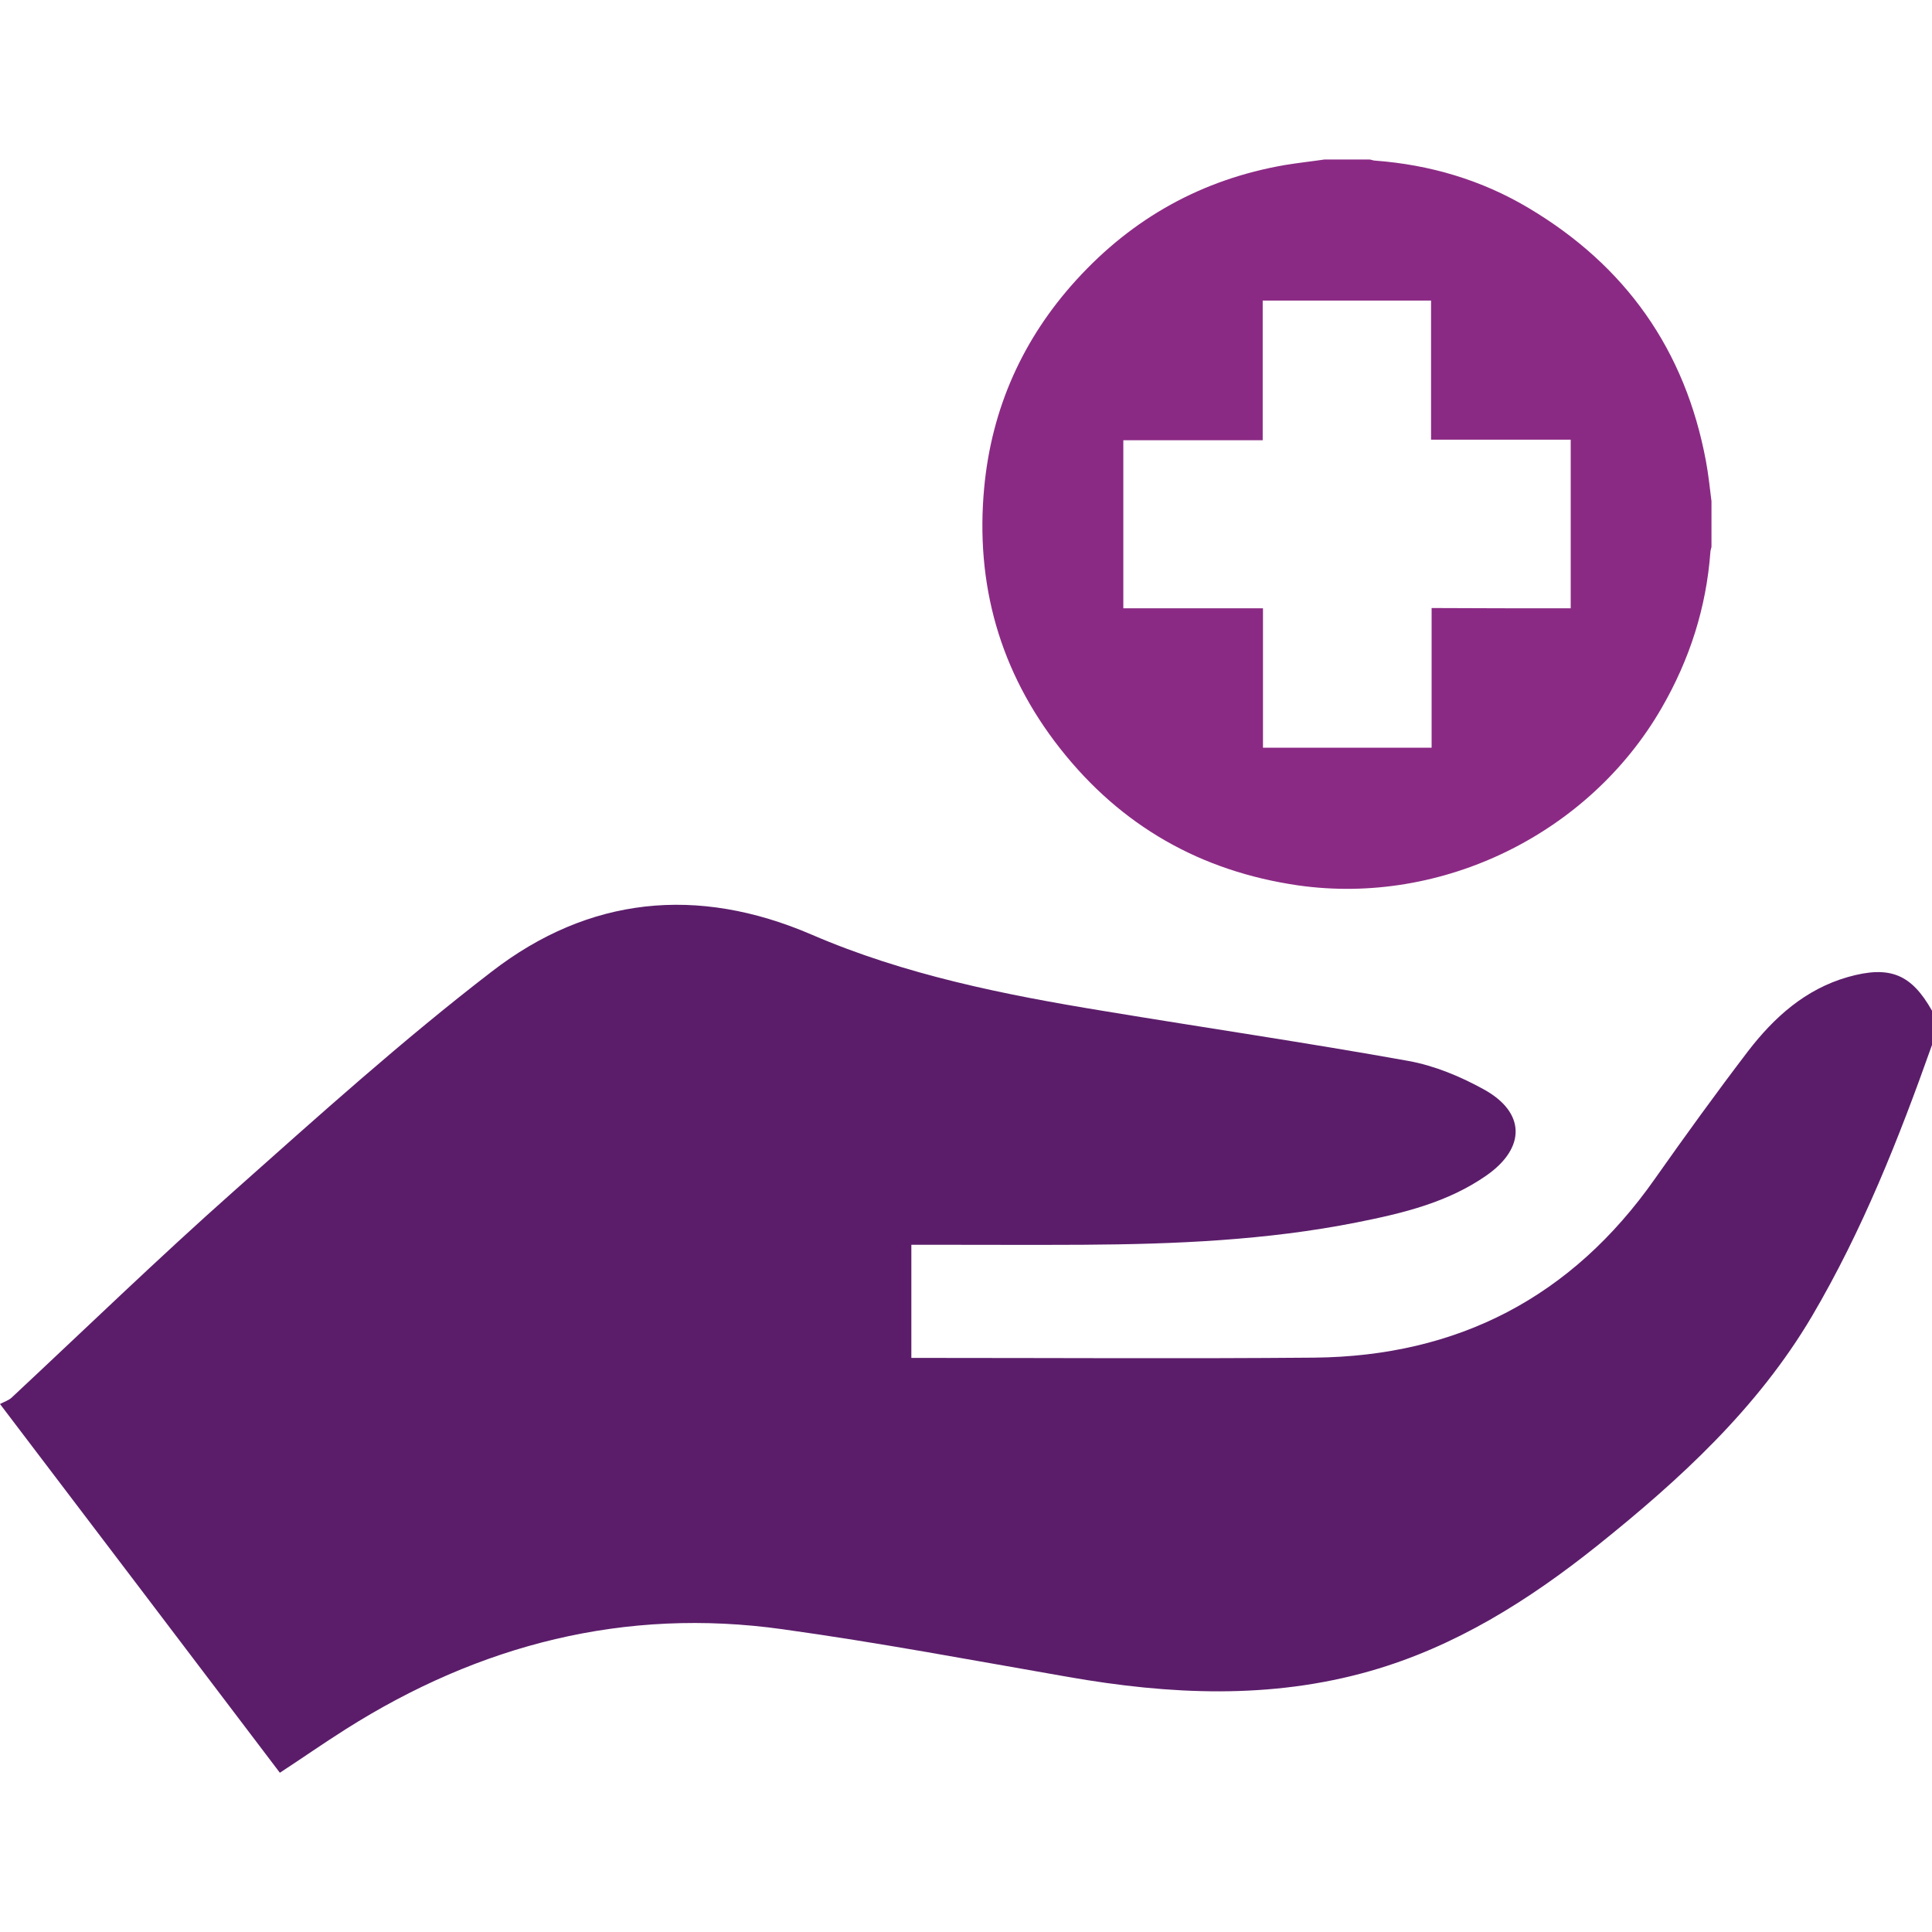
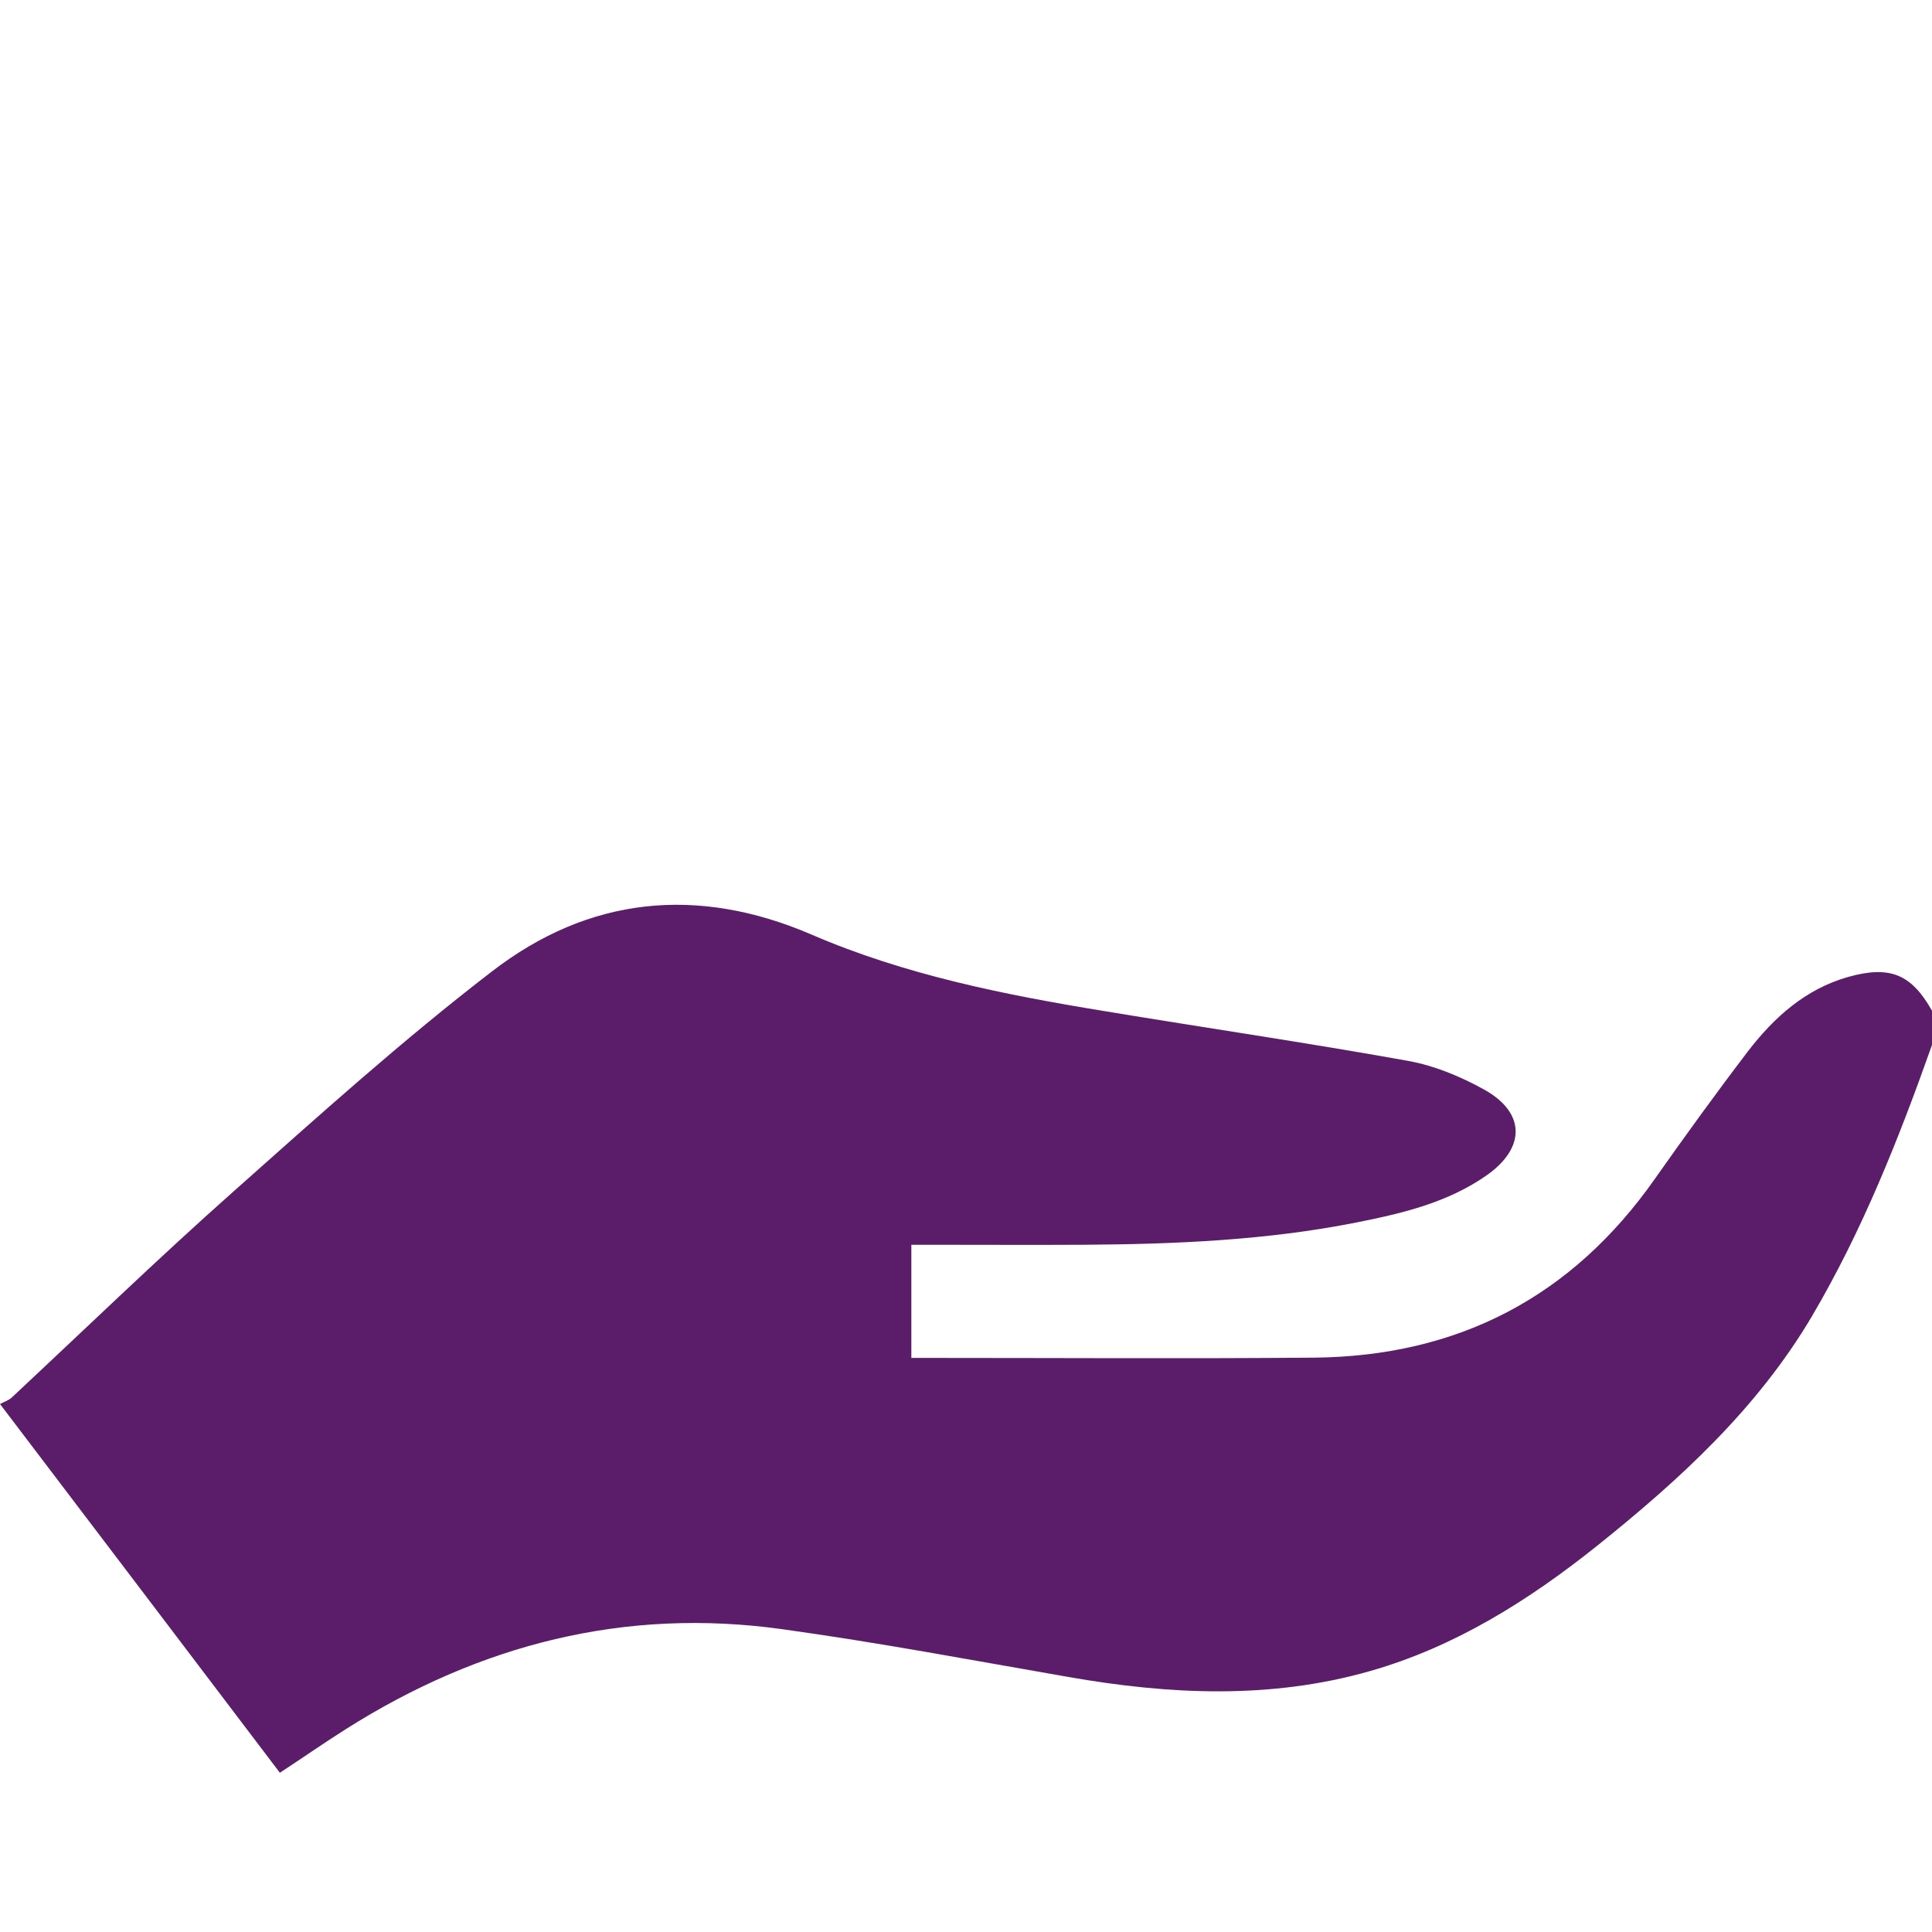
<svg xmlns="http://www.w3.org/2000/svg" version="1.1" id="Layer_1" x="0px" y="0px" viewBox="0 0 70 70" style="enable-background:new 0 0 70 70;" xml:space="preserve">
  <style type="text/css">
	.st0{fill:#8B2A84;}
	.st1{fill:#5B1D6A;}
</style>
  <g>
    <g>
-       <path class="st0" d="M47.98,5.78c0.55,0,1.1,0,1.65,0c0.07,0.01,0.13,0.04,0.2,0.04c1.98,0.15,3.85,0.7,5.56,1.72    c3.51,2.09,5.67,5.14,6.42,9.17c0.09,0.48,0.14,0.97,0.2,1.45c0,0.55,0,1.1,0,1.65c-0.01,0.07-0.04,0.13-0.04,0.2    c-0.15,2.01-0.75,3.88-1.76,5.63c-2.63,4.57-7.96,7.18-13.17,6.44c-3.53-0.51-6.42-2.15-8.63-4.96c-2.18-2.77-3.08-5.95-2.75-9.46    c0.27-2.87,1.4-5.39,3.34-7.52c2.04-2.24,4.55-3.64,7.55-4.16C47.03,5.9,47.51,5.85,47.98,5.78z M56.91,22.04    c0-2.05,0-4.07,0-6.11c-1.69,0-3.36,0-5.06,0c0-1.7,0-3.37,0-5.04c-2.04,0-4.06,0-6.1,0c0,1.69,0,3.36,0,5.06    c-1.7,0-3.37,0-5.05,0c0,2.04,0,4.05,0,6.09c1.69,0,3.37,0,5.06,0c0,1.7,0,3.37,0,5.05c2.04,0,4.06,0,6.11,0c0-1.69,0-3.37,0-5.06    C53.57,22.04,55.23,22.04,56.91,22.04z" />
-     </g>
+       </g>
    <g>
      <path class="st1" d="M70,37.86c-1.2,3.39-2.52,6.72-4.35,9.83c-1.98,3.35-4.8,5.93-7.8,8.33c-2.47,1.97-5.12,3.64-8.19,4.52    c-3.63,1.04-7.29,0.86-10.95,0.22c-3.45-0.6-6.89-1.25-10.36-1.73c-5.71-0.8-10.97,0.55-15.82,3.62c-0.79,0.5-1.55,1.03-2.39,1.58    C6.79,59.81,3.45,55.41,0,50.87c0.15-0.08,0.31-0.13,0.42-0.23c2.68-2.5,5.31-5.05,8.05-7.48c3.06-2.72,6.11-5.47,9.35-7.96    c3.51-2.71,7.44-3.12,11.58-1.34c3.38,1.46,6.98,2.18,10.59,2.77c3.68,0.61,7.37,1.15,11.04,1.81c0.94,0.17,1.88,0.56,2.73,1.03    c1.51,0.83,1.53,2.11,0.11,3.11c-1.41,0.99-3.05,1.38-4.71,1.71c-3.27,0.65-6.59,0.79-9.92,0.81c-1.84,0.01-3.69,0-5.53,0    c-0.22,0-0.44,0-0.69,0c0,1.38,0,2.69,0,4.1c0.25,0,0.49,0,0.73,0c4.62,0,9.24,0.03,13.86-0.01c5.21-0.05,9.34-2.19,12.35-6.48    c1.1-1.56,2.22-3.11,3.38-4.63c0.94-1.22,2.07-2.24,3.61-2.68c1.52-0.43,2.3-0.11,3.05,1.22C70,37.04,70,37.45,70,37.86z" />
    </g>
  </g>
</svg>